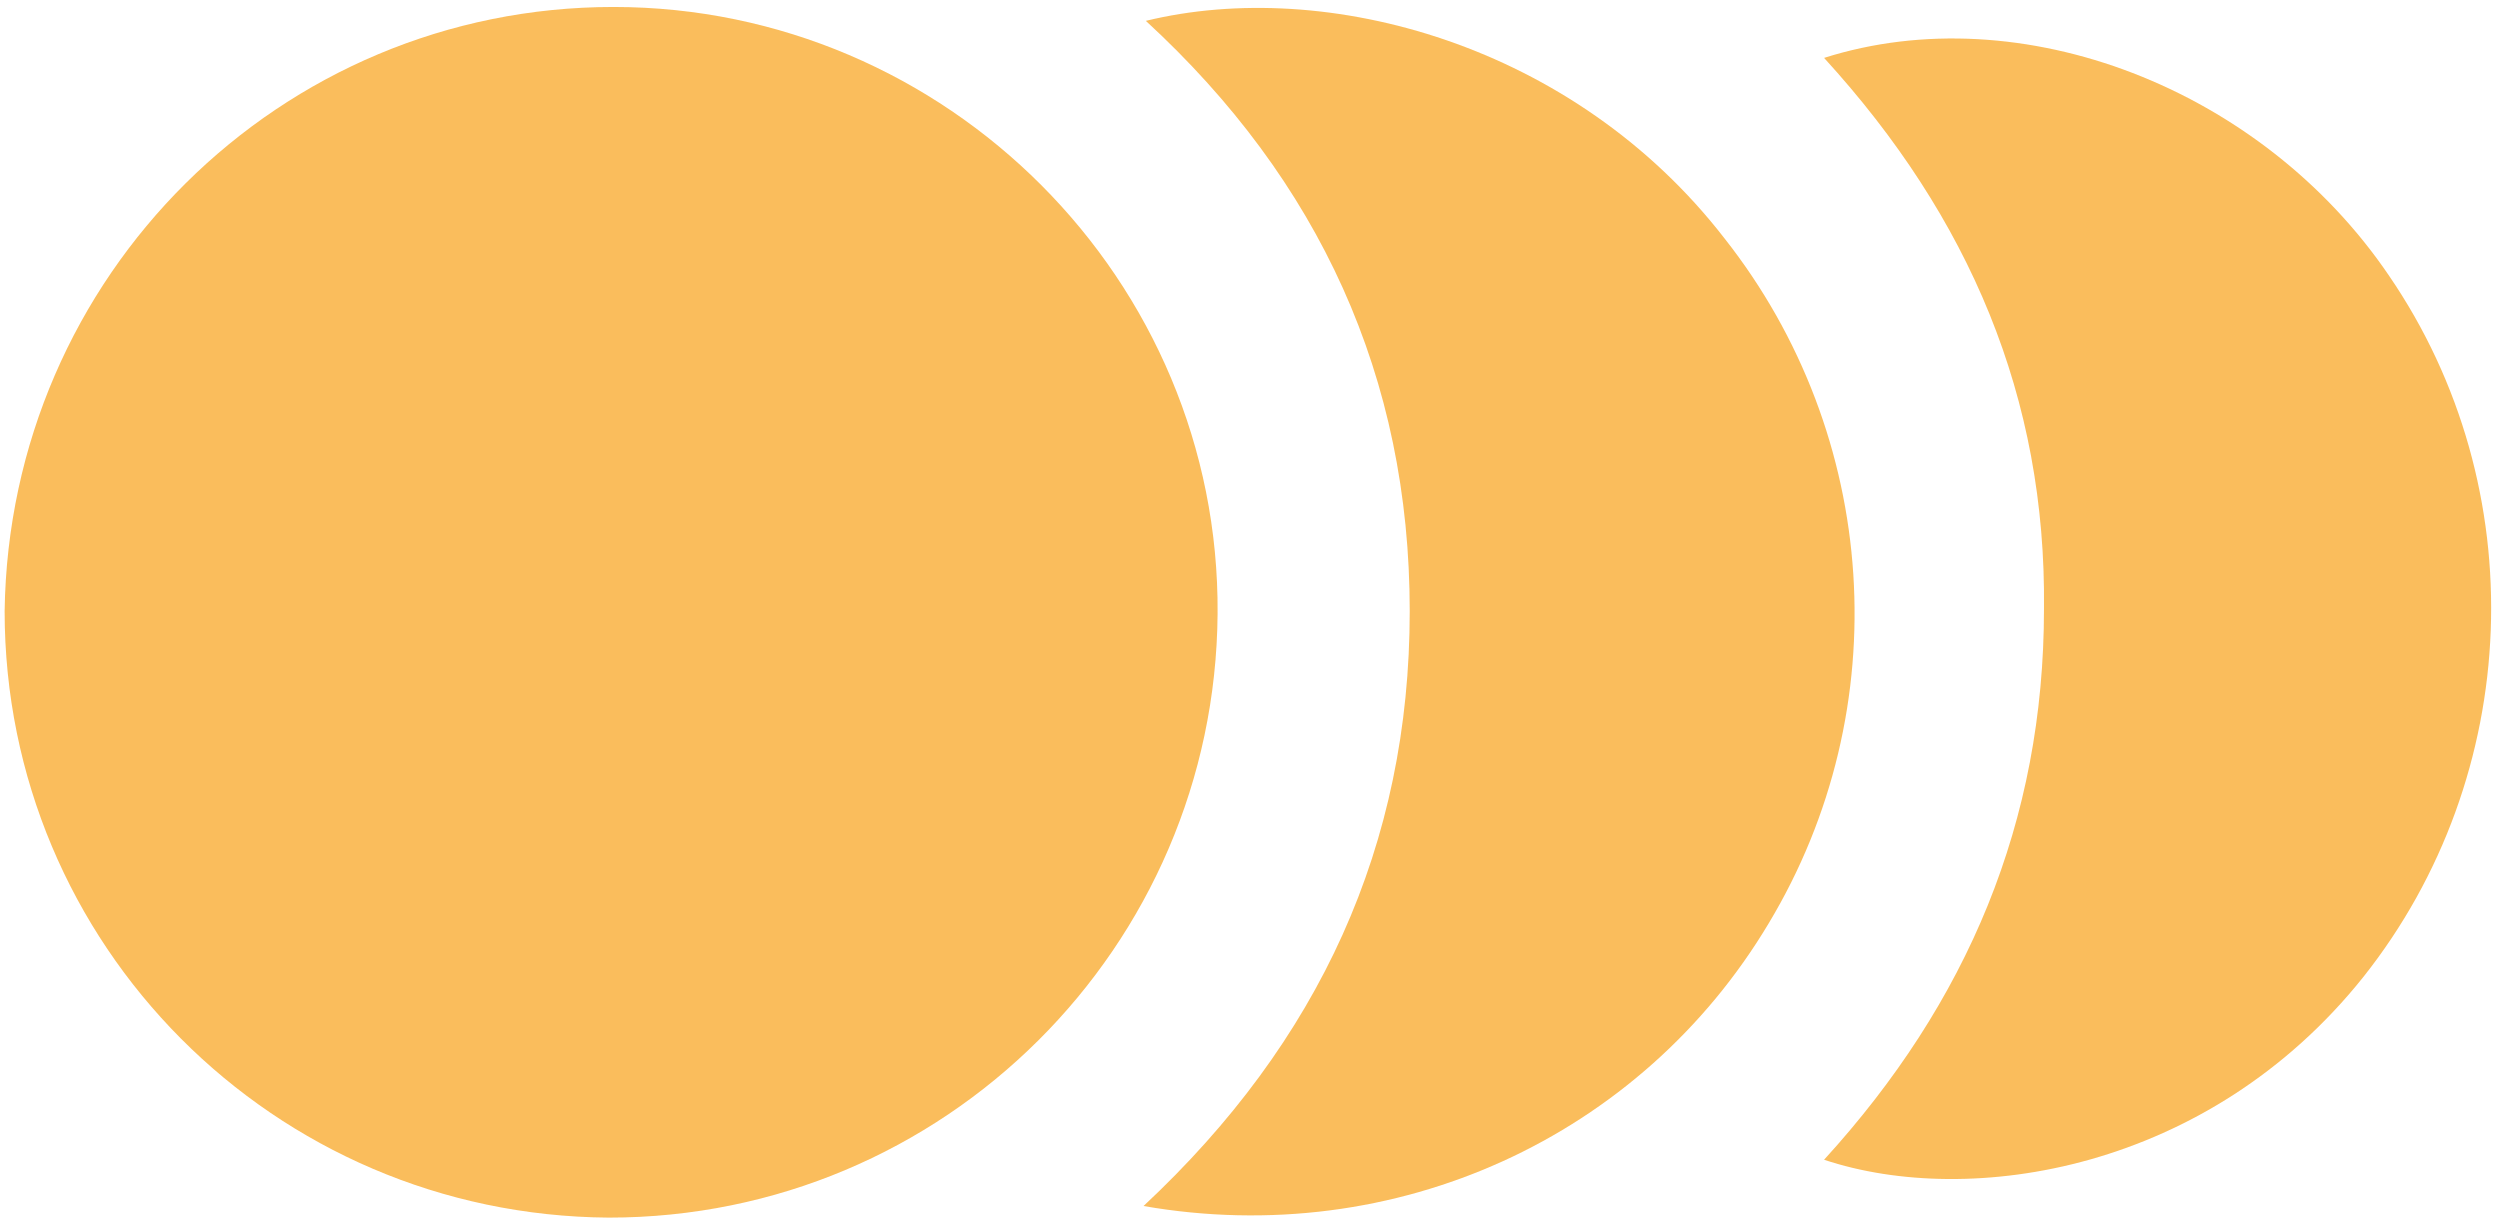
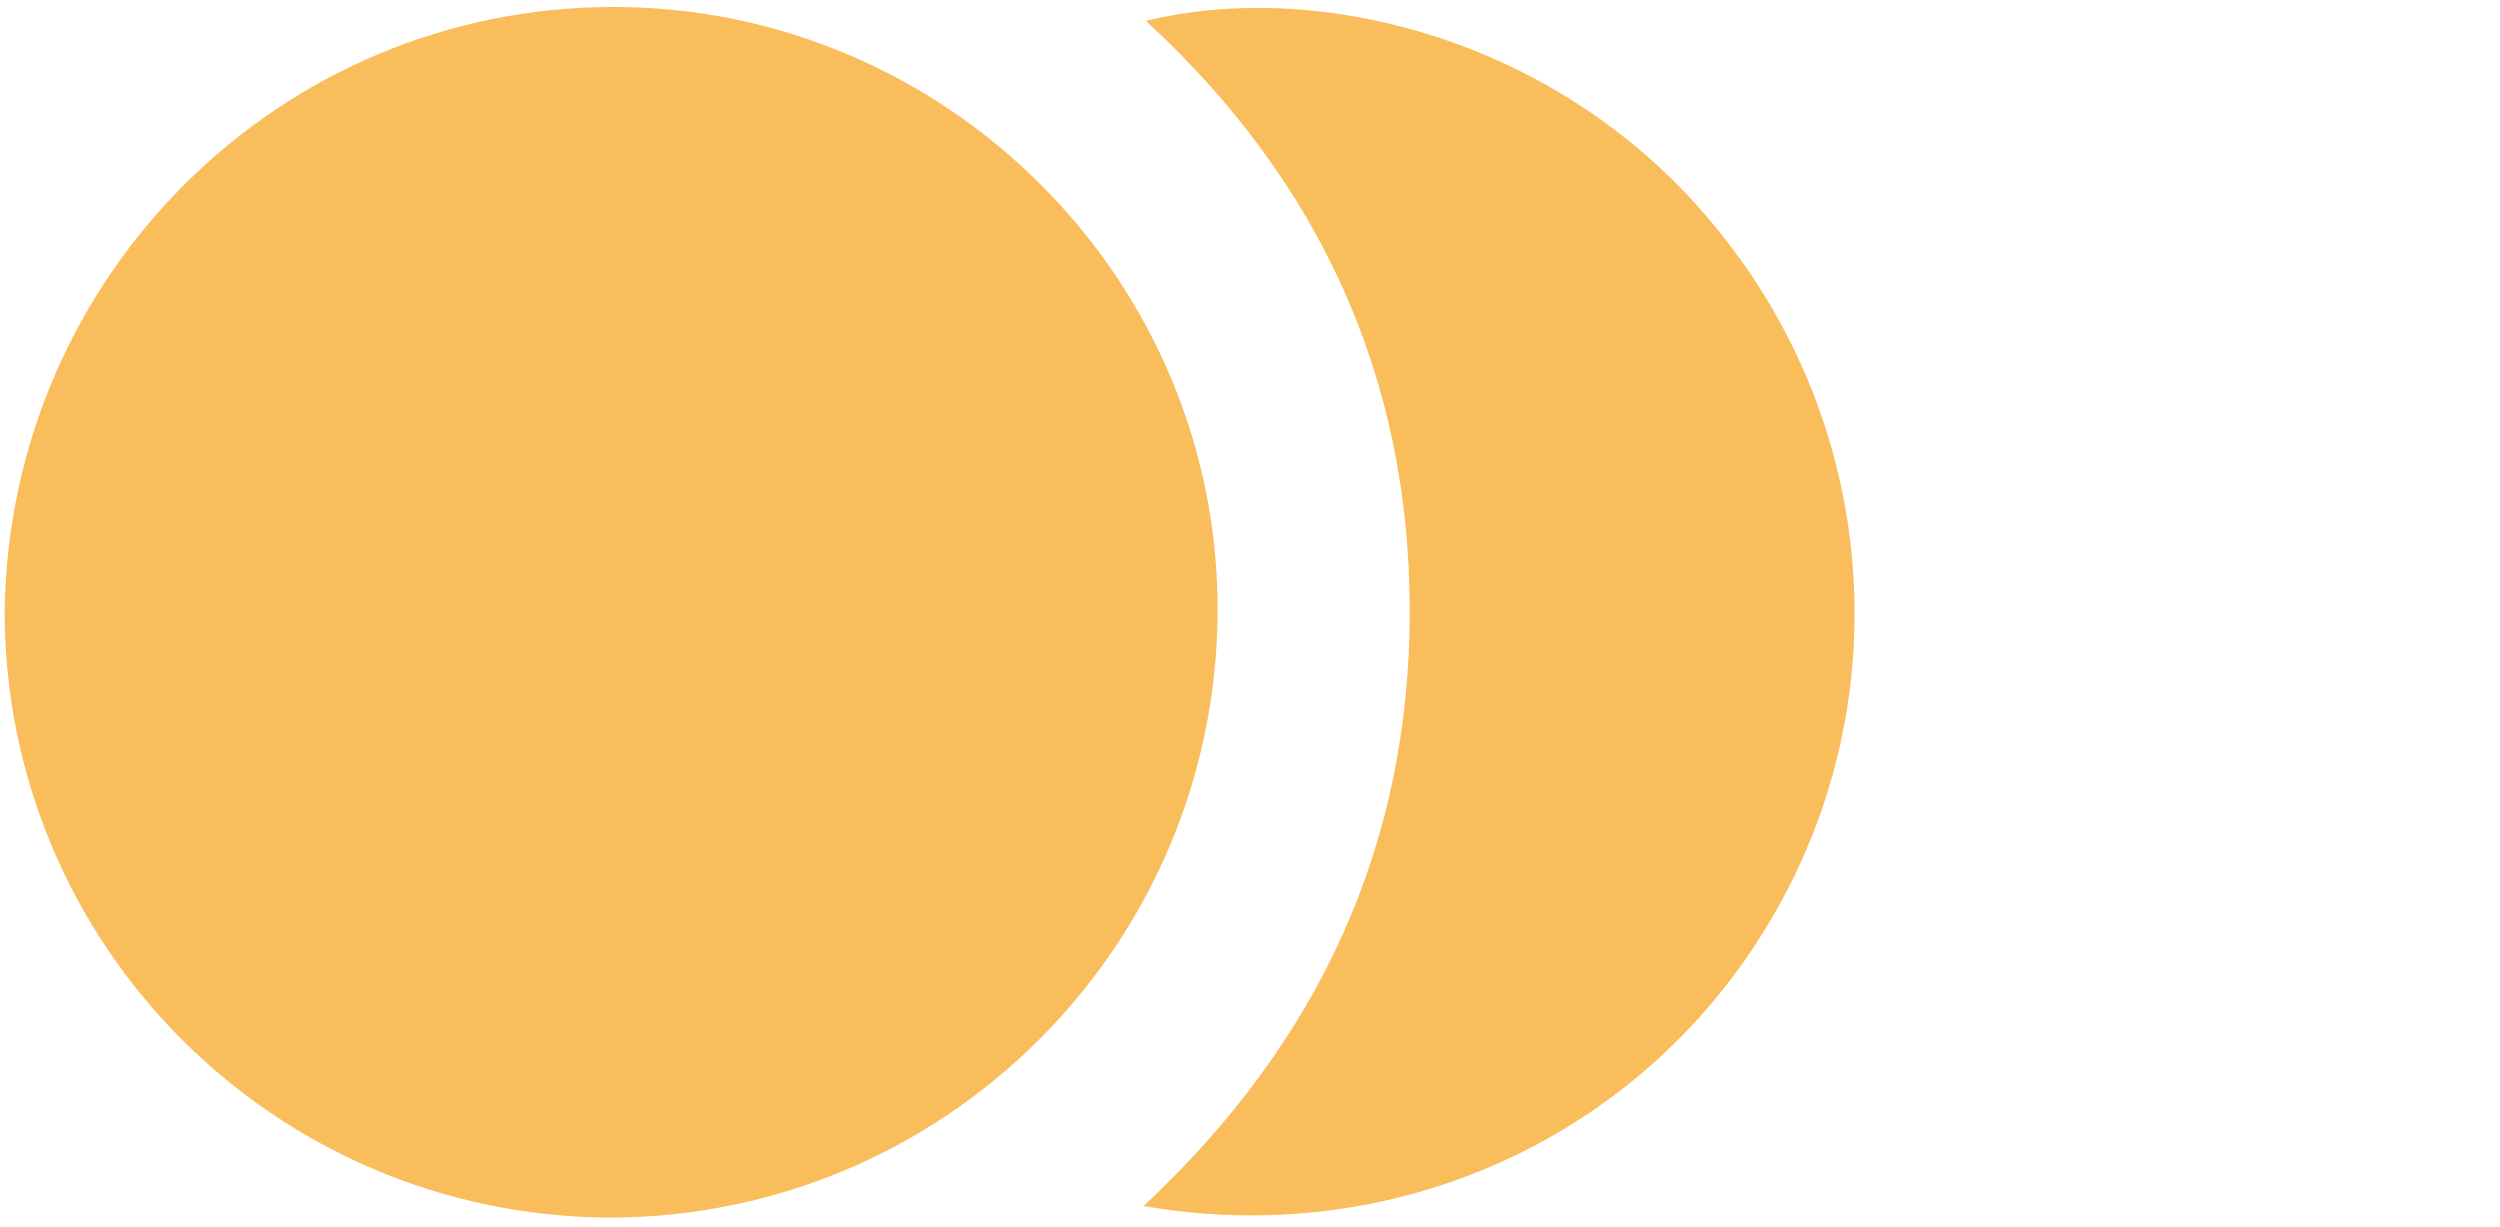
<svg xmlns="http://www.w3.org/2000/svg" width="108" height="53" viewBox="0 0 108 53" fill="none">
  <g opacity="0.9">
    <path d="M26.5 0.301C40.9 0.301 52.7 12.101 52.6 26.501C52.5 40.901 40.8 52.601 26.3 52.601C11.8 52.501 0.2 40.801 0.2 26.401C0.4 11.901 12.1 0.301 26.5 0.301Z" fill="#FAB64A" />
    <path d="M49.4 52.1C57 45.001 60.9 36.501 60.9 26.401C60.9 16.301 57 7.801 49.5 0.901C57.3 -0.999 68 1.901 74.5 10.3C81.2 18.8 82 30.601 76.4 39.901C70.9 49.101 60.3 54.001 49.4 52.1Z" fill="#FAB64A" />
-     <path d="M78.8 2.501C87.3 -0.199 97.7 3.801 103.2 11.901C109.5 21.101 109 33.501 102.1 42.201C95.4 50.601 85.1 52.201 78.8 50.101C85 43.301 88.3 35.501 88.3 26.301C88.4 17.201 85.1 9.401 78.8 2.501Z" fill="#FAB64A" />
  </g>
</svg>